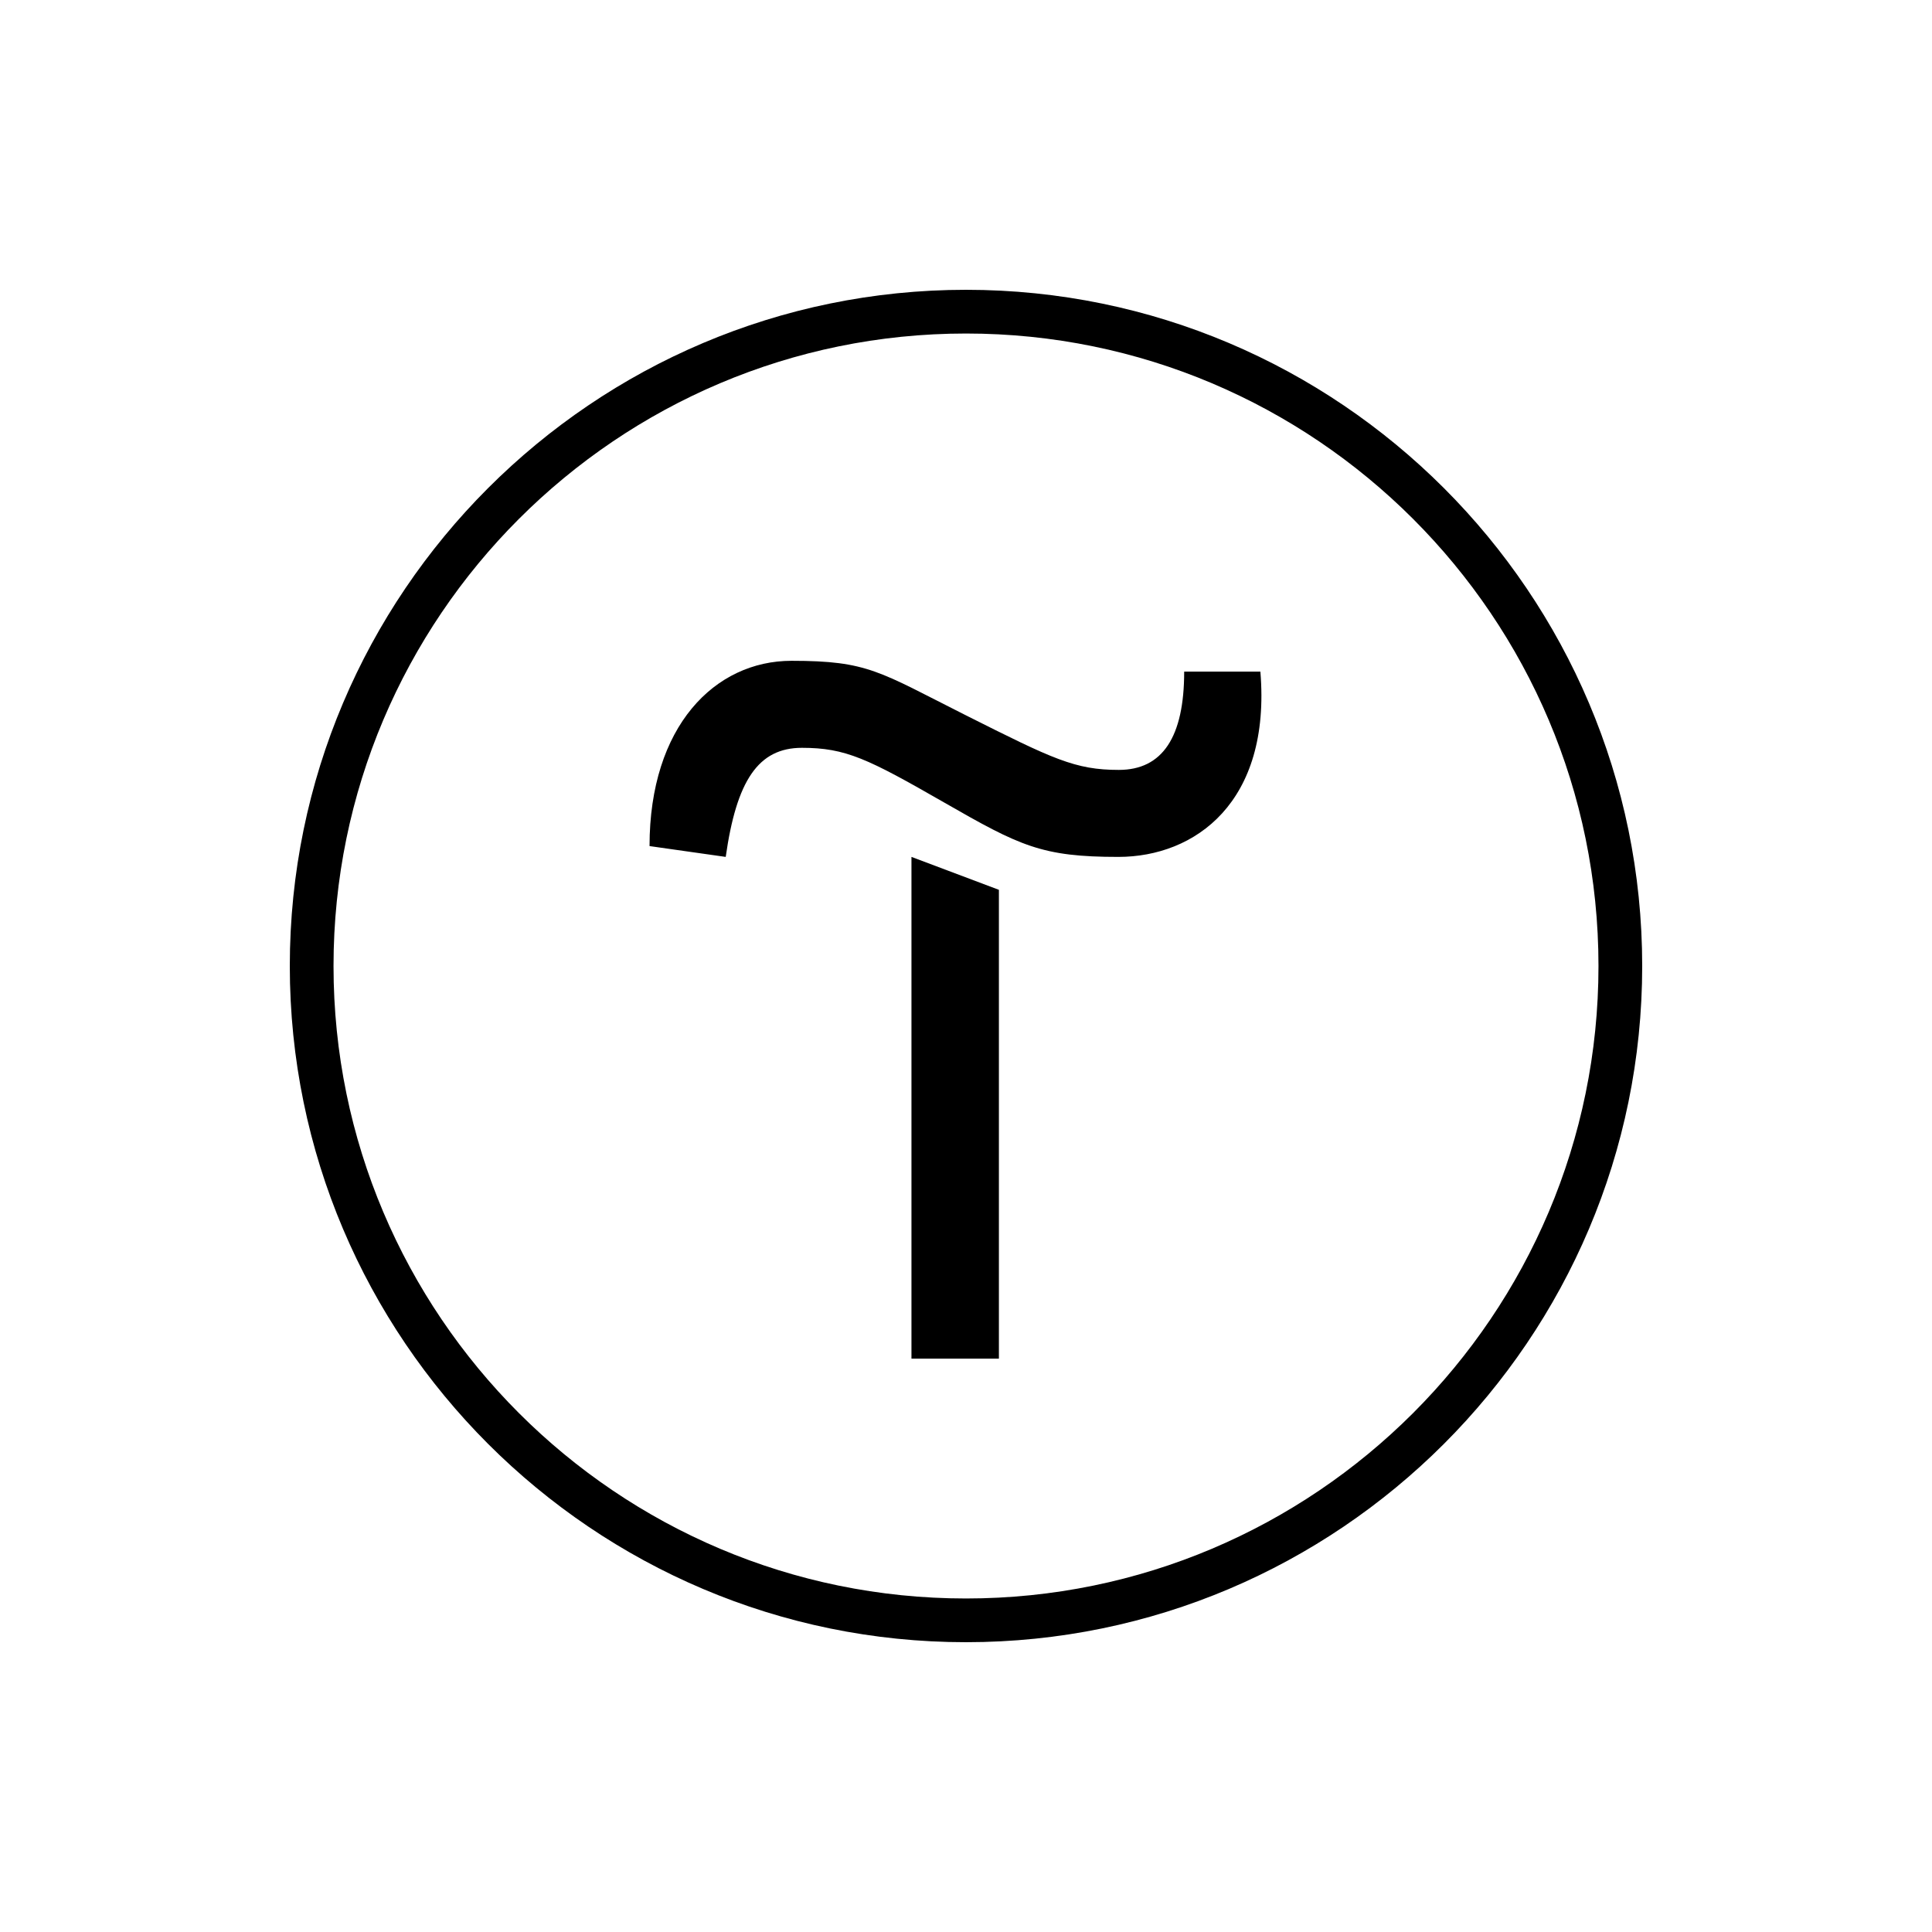
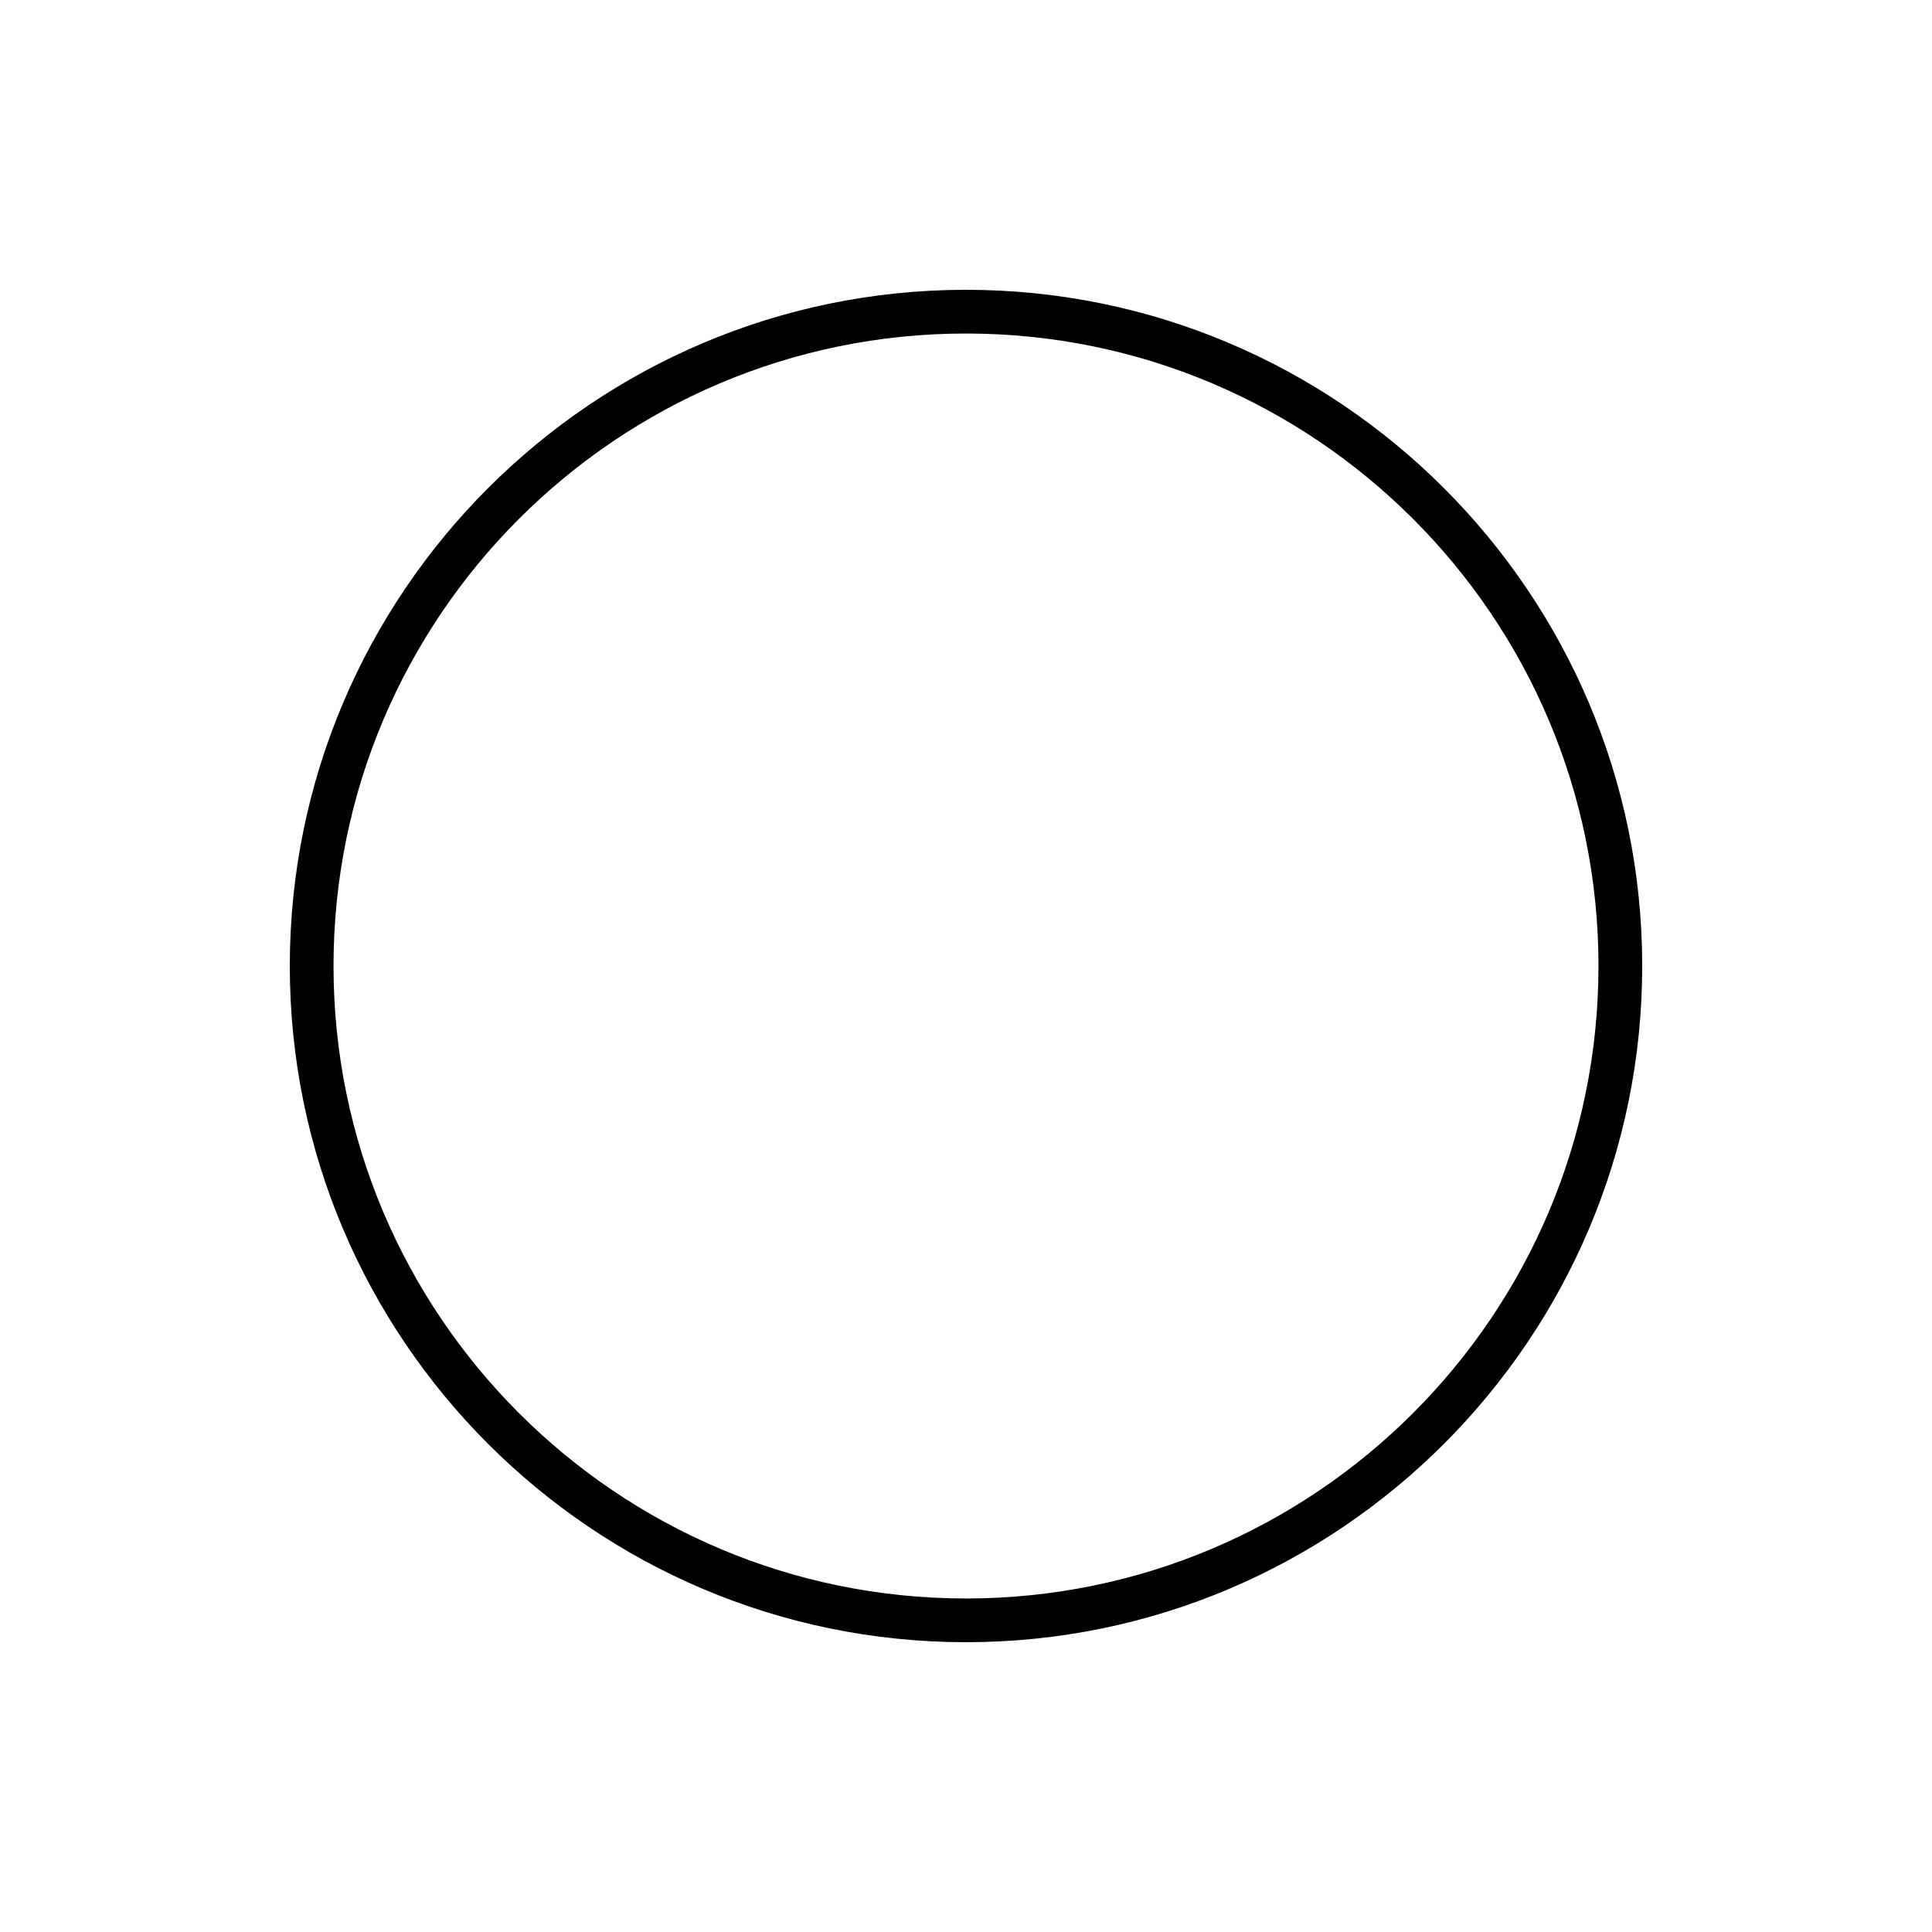
<svg xmlns="http://www.w3.org/2000/svg" width="100" height="100" viewBox="0 0 100 100" fill="none">
  <g clip-path="url(#clip0_840_938)">
-     <path d="M51.703 46.057V70.323H47.177V44.353L51.703 46.057Z" fill="black" />
-     <path d="M33.62 43.793C33.62 37.587 37.003 34.203 40.97 34.203C44.937 34.203 45.497 34.763 50 37.027C54.503 39.29 55.647 39.85 57.91 39.85C60.173 39.85 61.293 38.147 61.293 34.763H65.237C65.797 41.53 61.853 44.353 57.887 44.353C53.92 44.353 52.8 43.793 48.857 41.53C44.913 39.267 43.77 38.707 41.507 38.707C39.243 38.707 38.123 40.41 37.563 44.353L33.62 43.793Z" fill="black" />
    <path d="M50 85C30.703 85 15 69.297 15 50C15 30.703 30.703 15 50 15C69.297 15 85 30.703 85 50C85 69.297 69.297 85 50 85ZM50 17.263C31.94 17.263 17.263 31.94 17.263 50C17.263 68.06 31.94 82.737 50 82.737C68.06 82.737 82.737 68.06 82.737 50C82.737 31.94 68.06 17.263 50 17.263Z" fill="black" />
  </g>
  <defs>
    <clipPath id="clip0_840_938">
      <rect width="70" height="70" fill="white" transform="translate(15 15)" />
    </clipPath>
  </defs>
</svg>